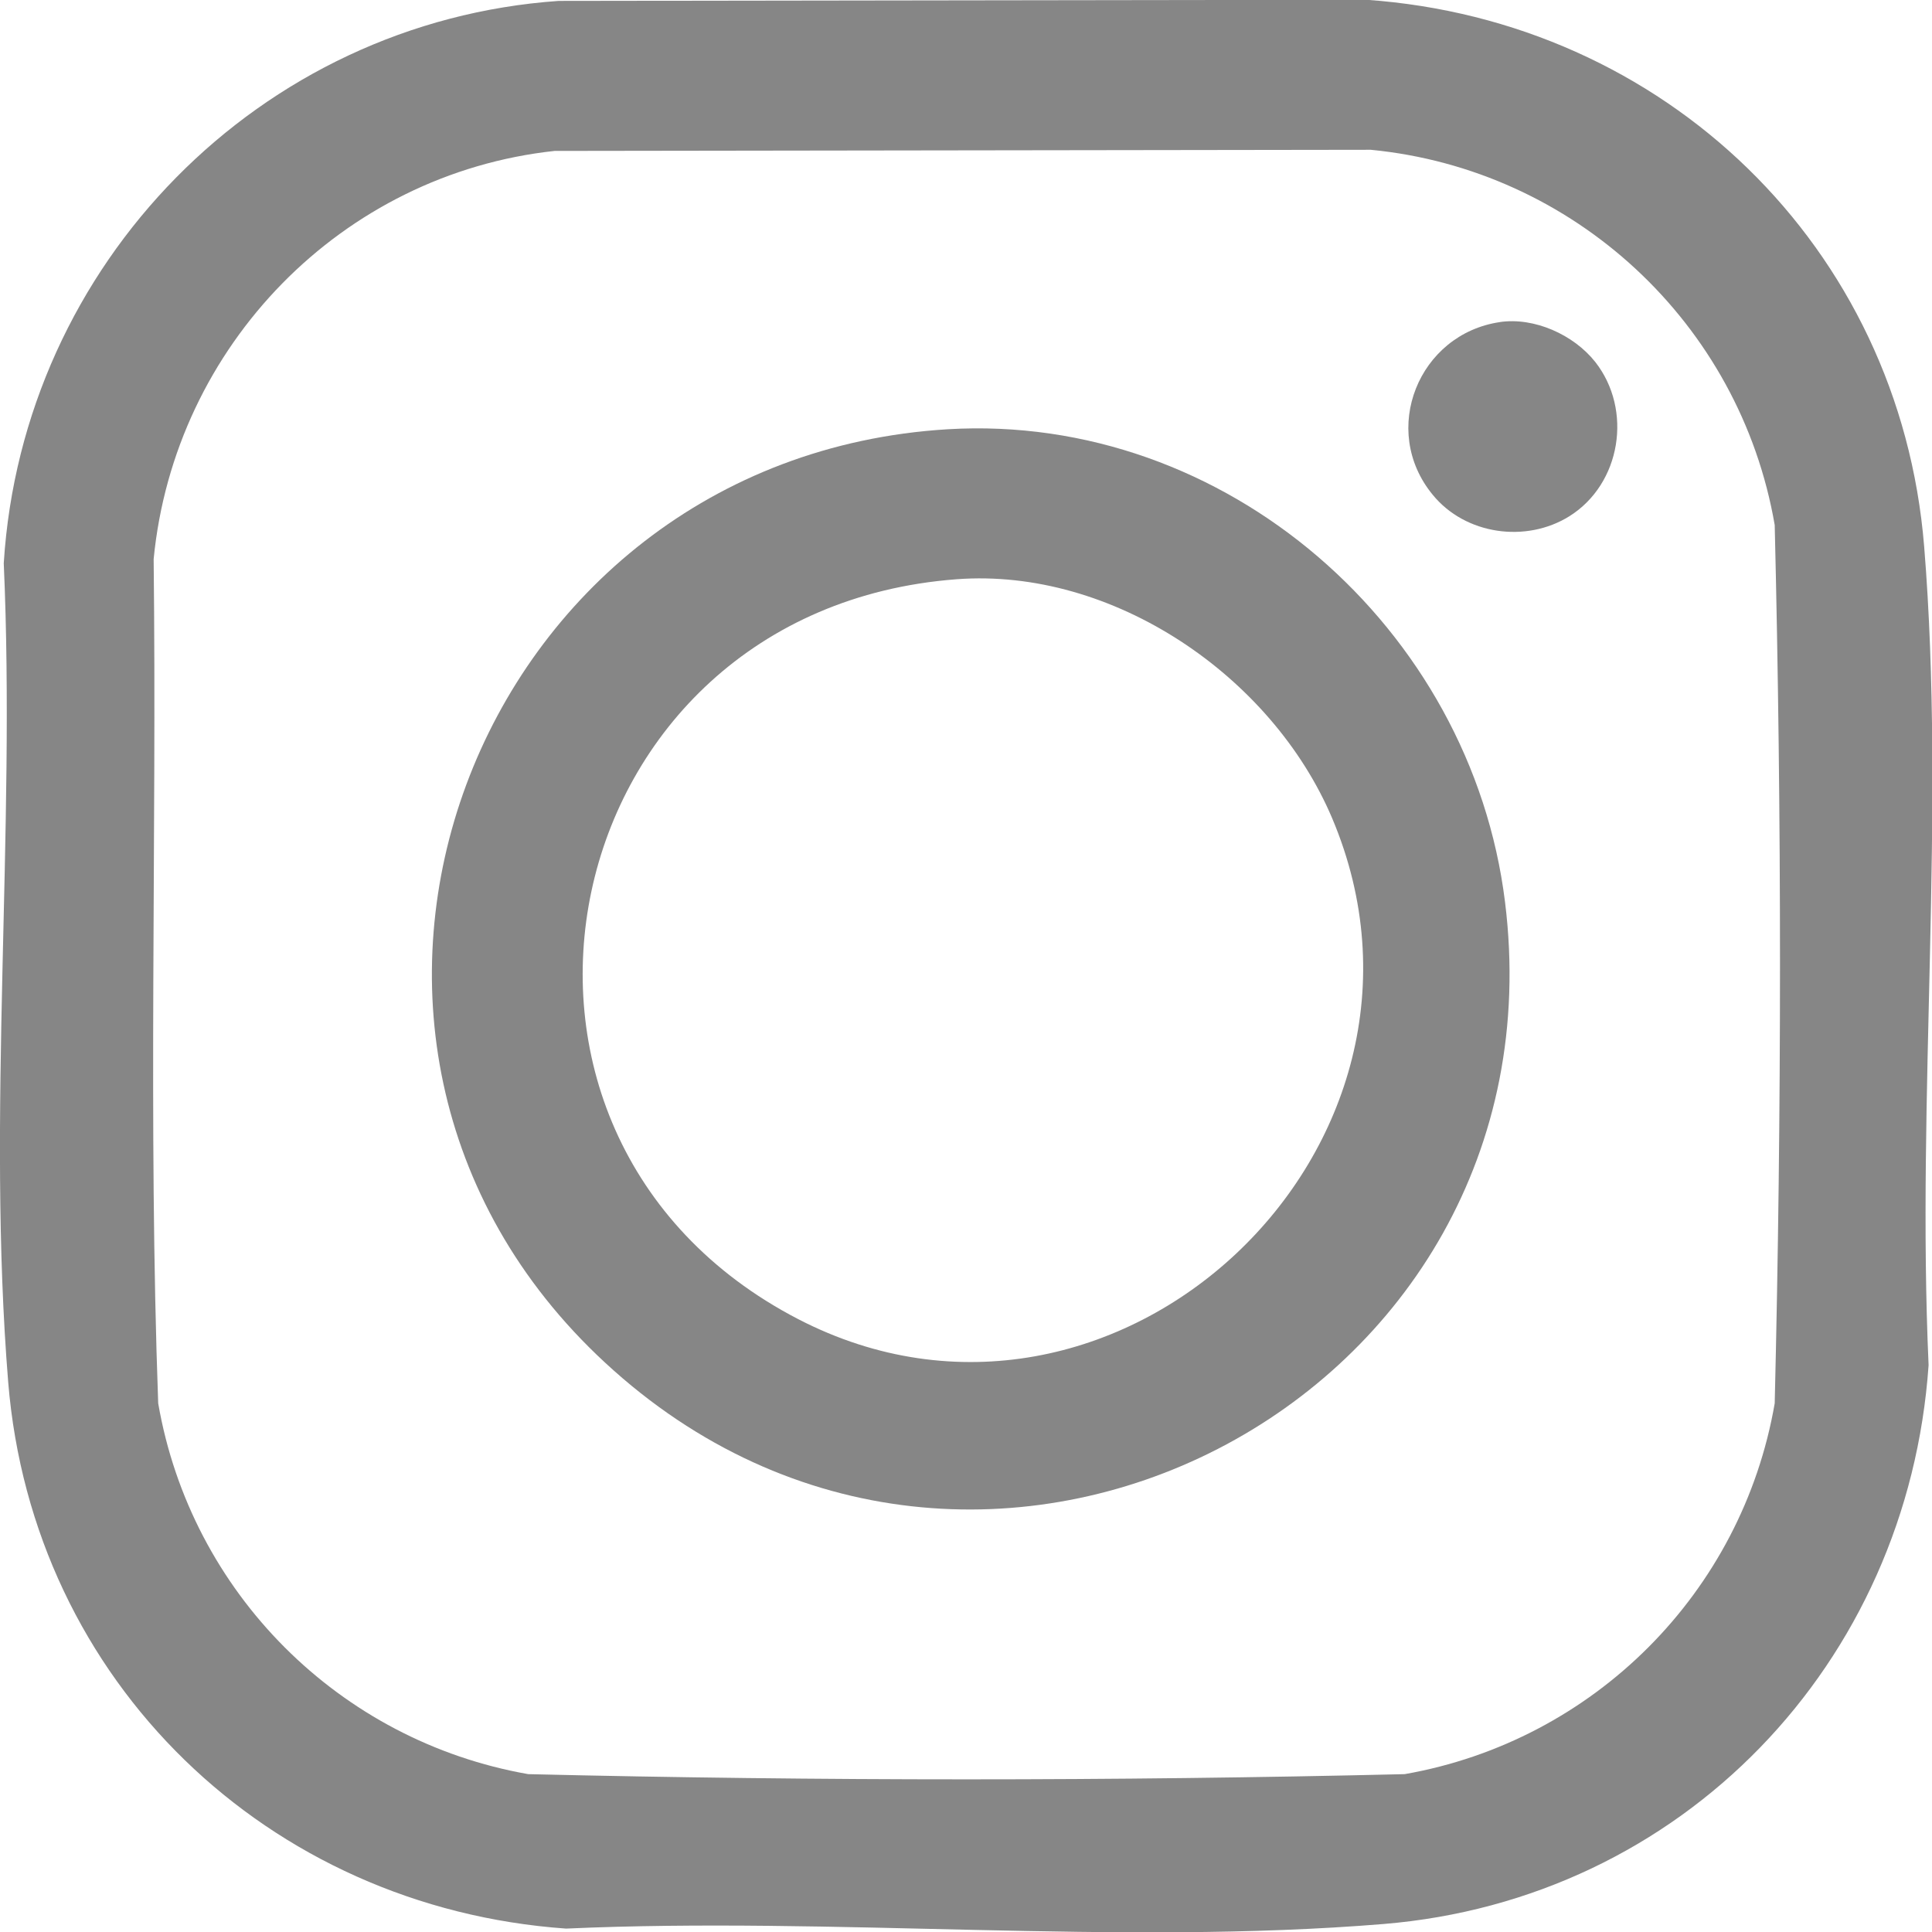
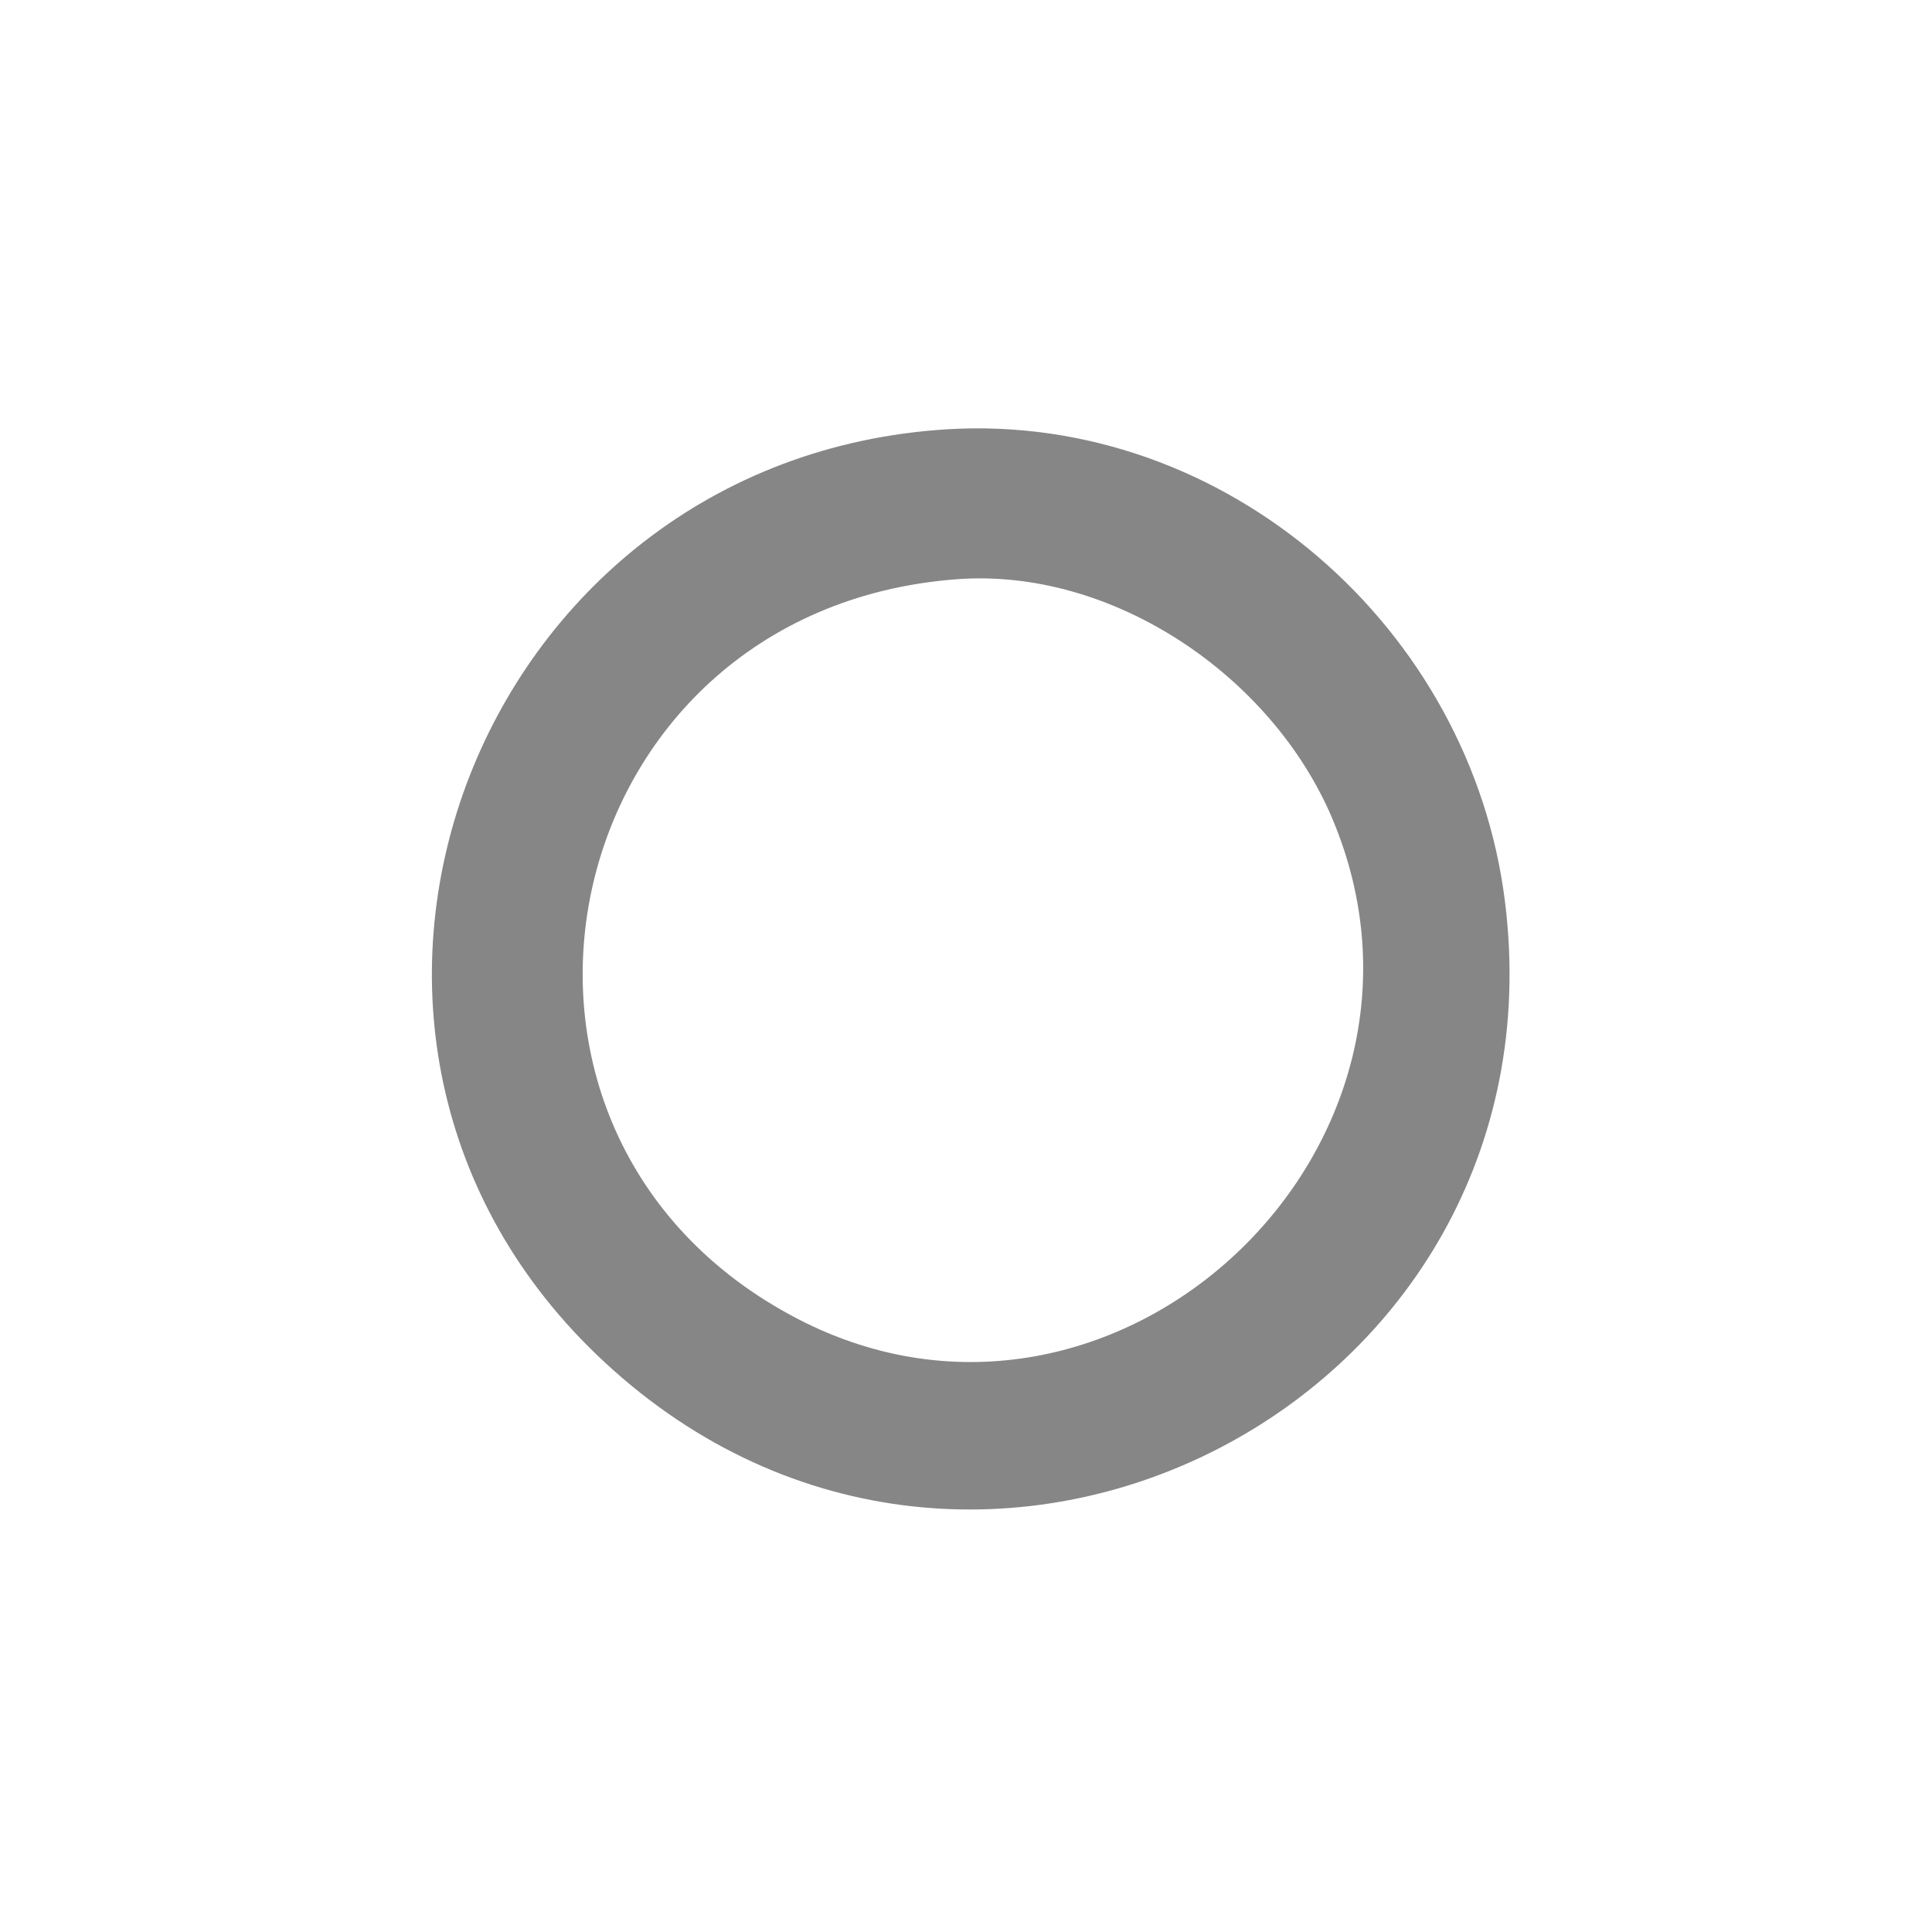
<svg xmlns="http://www.w3.org/2000/svg" width="17" height="17" viewBox="0 0 17 17" fill="none">
-   <path d="M4.916 0.008L12.022 -0.002C14.644 0.181 16.716 2.17 16.931 4.808C17.121 7.148 16.864 9.649 16.97 12.012C16.788 14.639 14.802 16.715 12.17 16.93C9.835 17.121 7.339 16.864 4.981 16.97C2.359 16.785 0.287 14.8 0.072 12.16C-0.118 9.82 0.139 7.321 0.033 4.956C0.198 2.321 2.285 0.191 4.916 0.008ZM4.88 1.328C3.01 1.53 1.535 3.04 1.352 4.919C1.38 7.393 1.303 9.884 1.392 12.348C1.68 14.014 2.985 15.319 4.648 15.611C7.203 15.672 9.805 15.672 12.36 15.611C14.023 15.319 15.328 14.016 15.616 12.348C15.678 9.788 15.678 7.18 15.616 4.62C15.31 2.843 13.848 1.491 12.062 1.318L4.88 1.328Z" fill="#868686" />
  <path d="M8.34 3.777C10.784 3.632 12.945 5.525 13.243 7.937C13.789 12.336 8.597 15.02 5.324 11.99C2.228 9.126 4.159 4.03 8.34 3.777ZM8.416 5.097C4.85 5.367 3.881 9.978 7.023 11.607C9.81 13.05 12.947 10.097 11.722 7.2C11.191 5.947 9.79 4.993 8.416 5.097Z" fill="#868686" />
-   <path d="M13.196 2.834C13.5 2.789 13.847 2.945 14.037 3.185C14.368 3.607 14.264 4.257 13.81 4.542C13.428 4.781 12.893 4.705 12.607 4.354C12.138 3.785 12.483 2.938 13.199 2.834H13.196Z" fill="#868686" />
</svg>